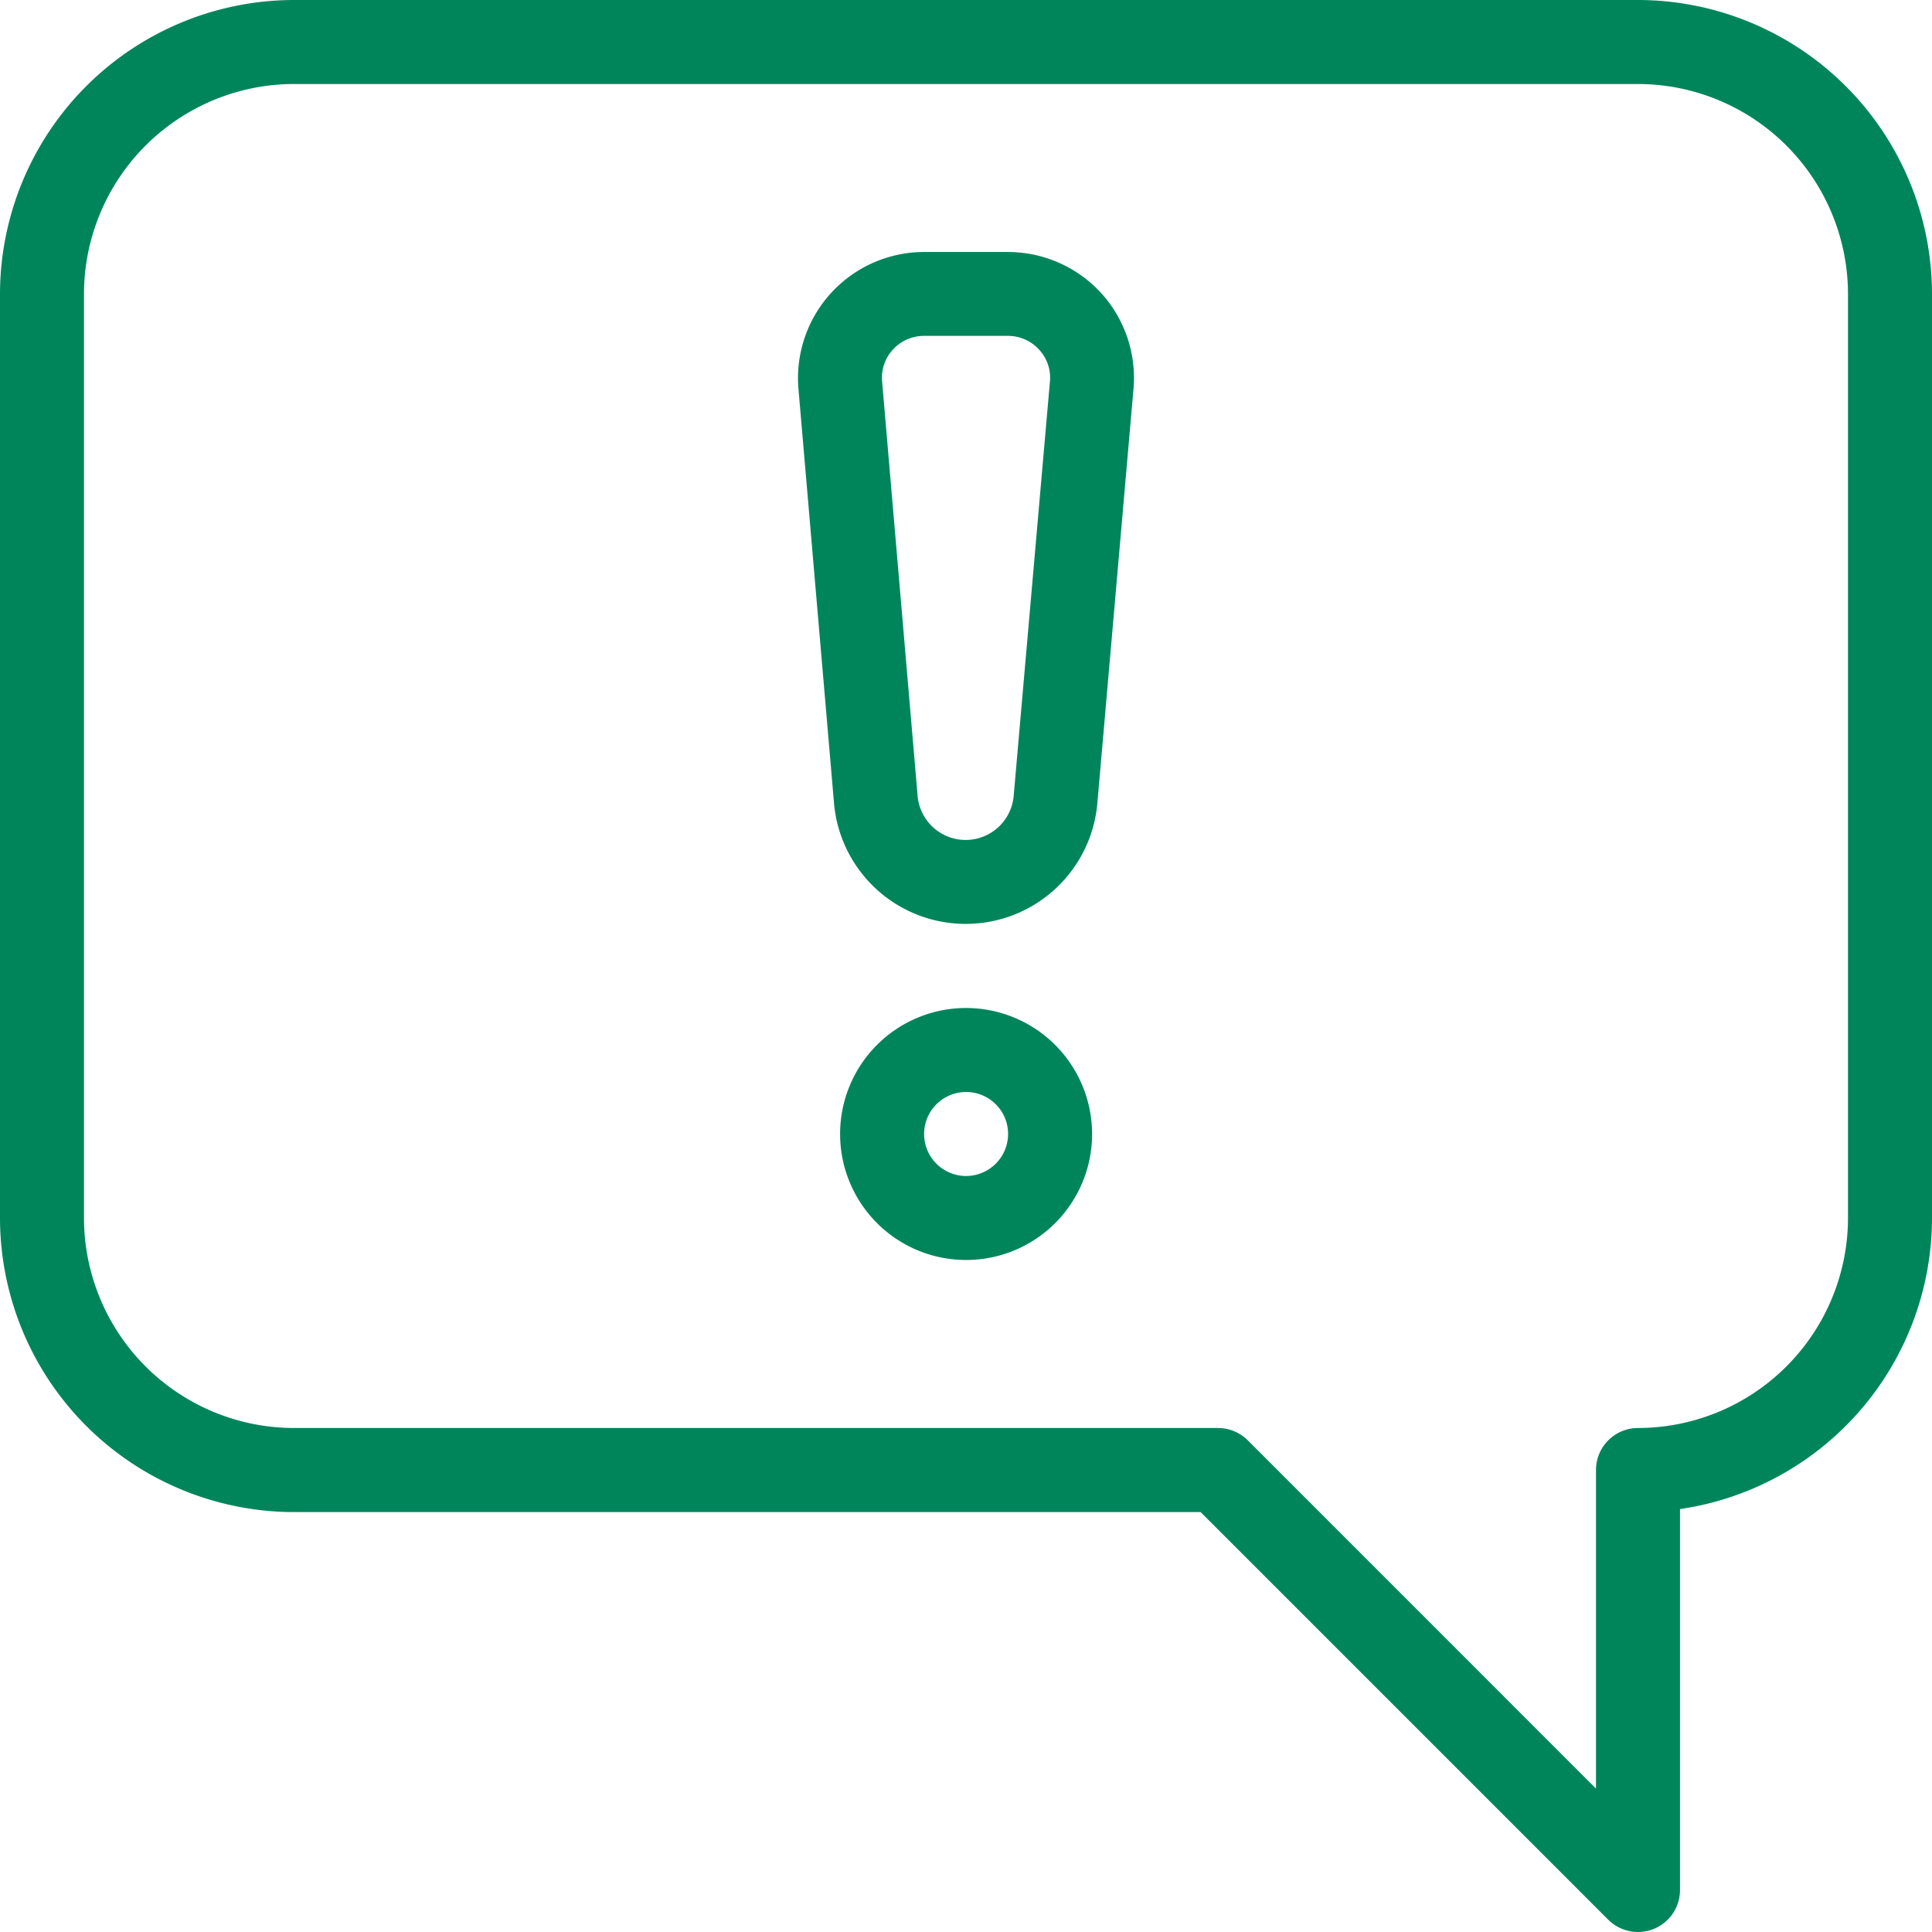
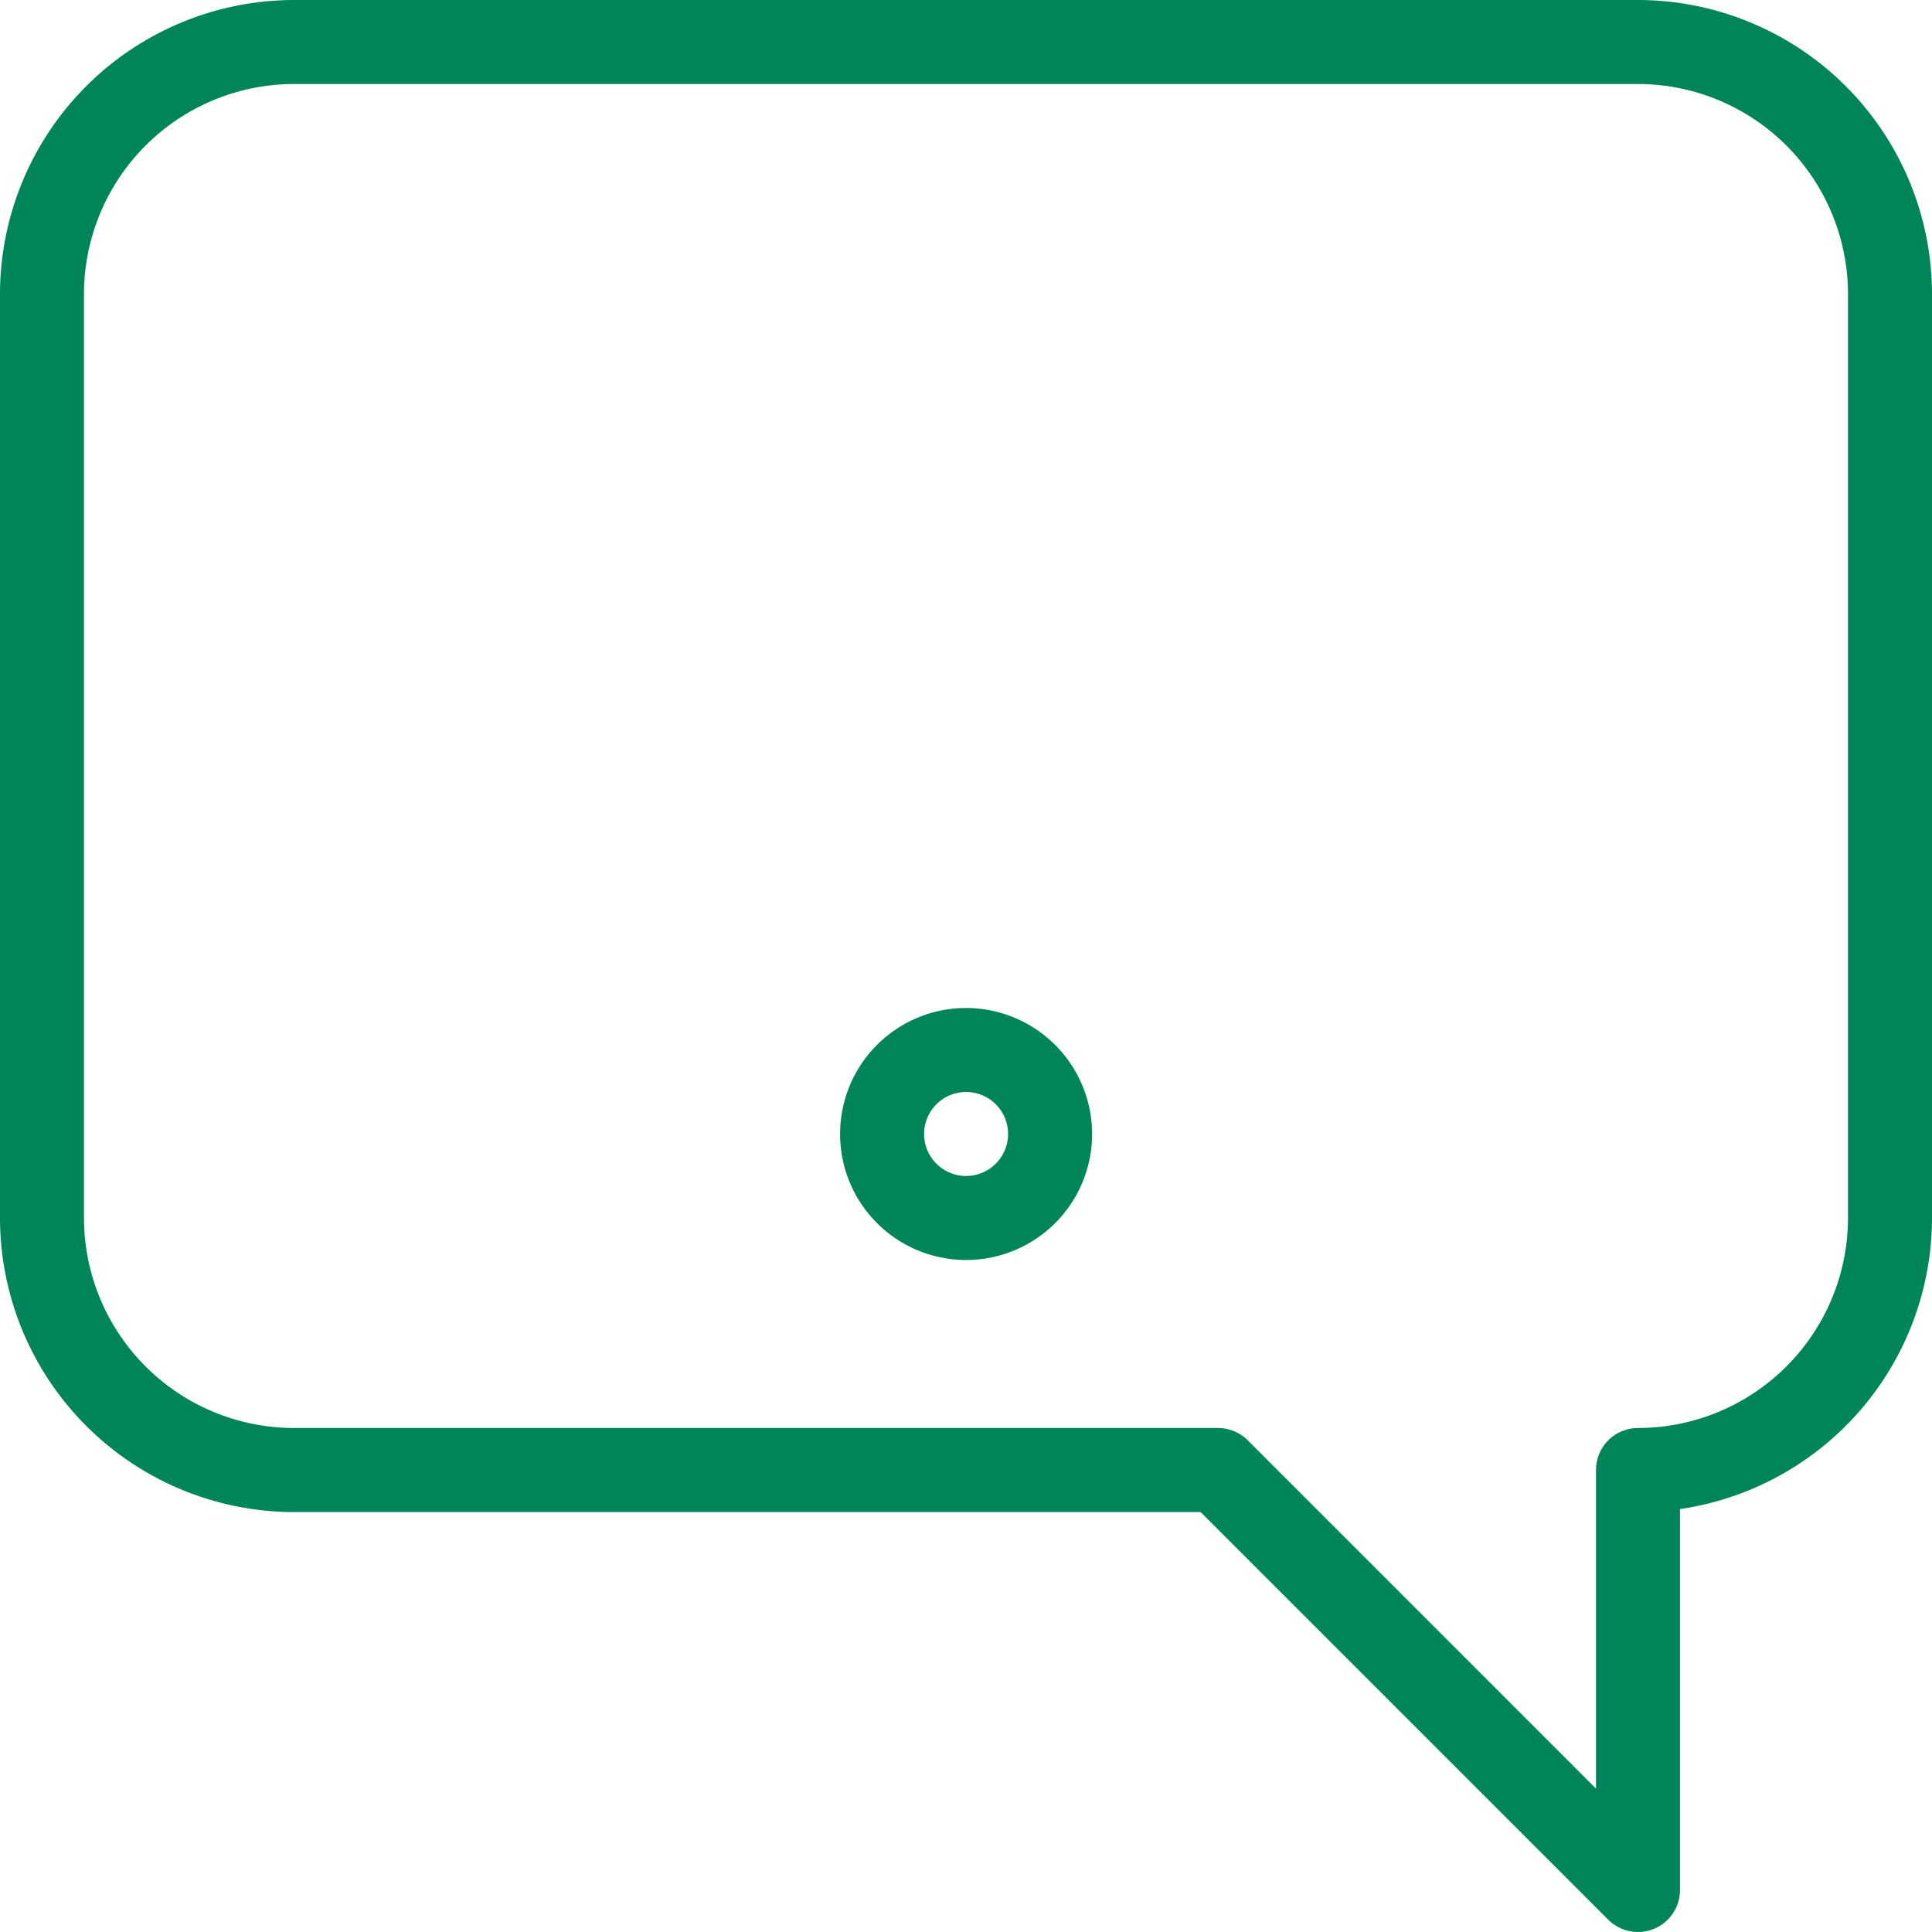
<svg xmlns="http://www.w3.org/2000/svg" id="warning" width="80.7" height="80.7" viewBox="0 0 80.7 80.7">
  <g id="Group_43" data-name="Group 43">
    <g id="Group_42" data-name="Group 42">
      <path id="Path_12" data-name="Path 12" d="M68.419,0H12.28A12.294,12.294,0,0,0,0,12.28v38.6a12.294,12.294,0,0,0,12.28,12.28H50.15L67.178,80.188a1.768,1.768,0,0,0,1.242.512,1.8,1.8,0,0,0,.67-.133,1.754,1.754,0,0,0,1.084-1.621V63.034A12.3,12.3,0,0,0,80.7,50.876V12.28A12.294,12.294,0,0,0,68.419,0Zm8.772,50.876a8.782,8.782,0,0,1-8.772,8.772A1.755,1.755,0,0,0,66.665,61.4V74.71L52.118,60.16a1.767,1.767,0,0,0-1.242-.512H12.28a8.782,8.782,0,0,1-8.772-8.772V12.28A8.782,8.782,0,0,1,12.28,3.509H68.419a8.782,8.782,0,0,1,8.772,8.772Z" fill="#00855b" />
    </g>
  </g>
  <g id="Group_45" data-name="Group 45" transform="translate(35.087 42.104)">
    <g id="Group_44" data-name="Group 44">
      <path id="Path_13" data-name="Path 13" d="M218.6,256a5.263,5.263,0,1,0,5.263,5.263A5.269,5.269,0,0,0,218.6,256Zm0,7.017a1.754,1.754,0,1,1,1.754-1.754A1.757,1.757,0,0,1,218.6,263.017Z" transform="translate(-213.333 -256)" fill="#00855b" />
    </g>
  </g>
  <g id="Group_47" data-name="Group 47" transform="translate(33.334 10.526)">
    <g id="Group_46" data-name="Group 46">
-       <path id="Path_14" data-name="Path 14" d="M215.3,65.677A5.279,5.279,0,0,0,211.445,64h-3.509a5.27,5.27,0,0,0-5.249,5.663l1.484,17.287a5.521,5.521,0,0,0,11.01.028l1.512-17.34A5.271,5.271,0,0,0,215.3,65.677Zm-2.1,3.684L211.683,86.7a2.014,2.014,0,0,1-4.018-.028l-1.481-17.287a1.73,1.73,0,0,1,.467-1.323,1.75,1.75,0,0,1,1.284-.558h3.509a1.75,1.75,0,0,1,1.284.558A1.721,1.721,0,0,1,213.2,69.361Z" transform="translate(-202.674 -64)" fill="#00855b" />
-     </g>
+       </g>
  </g>
</svg>